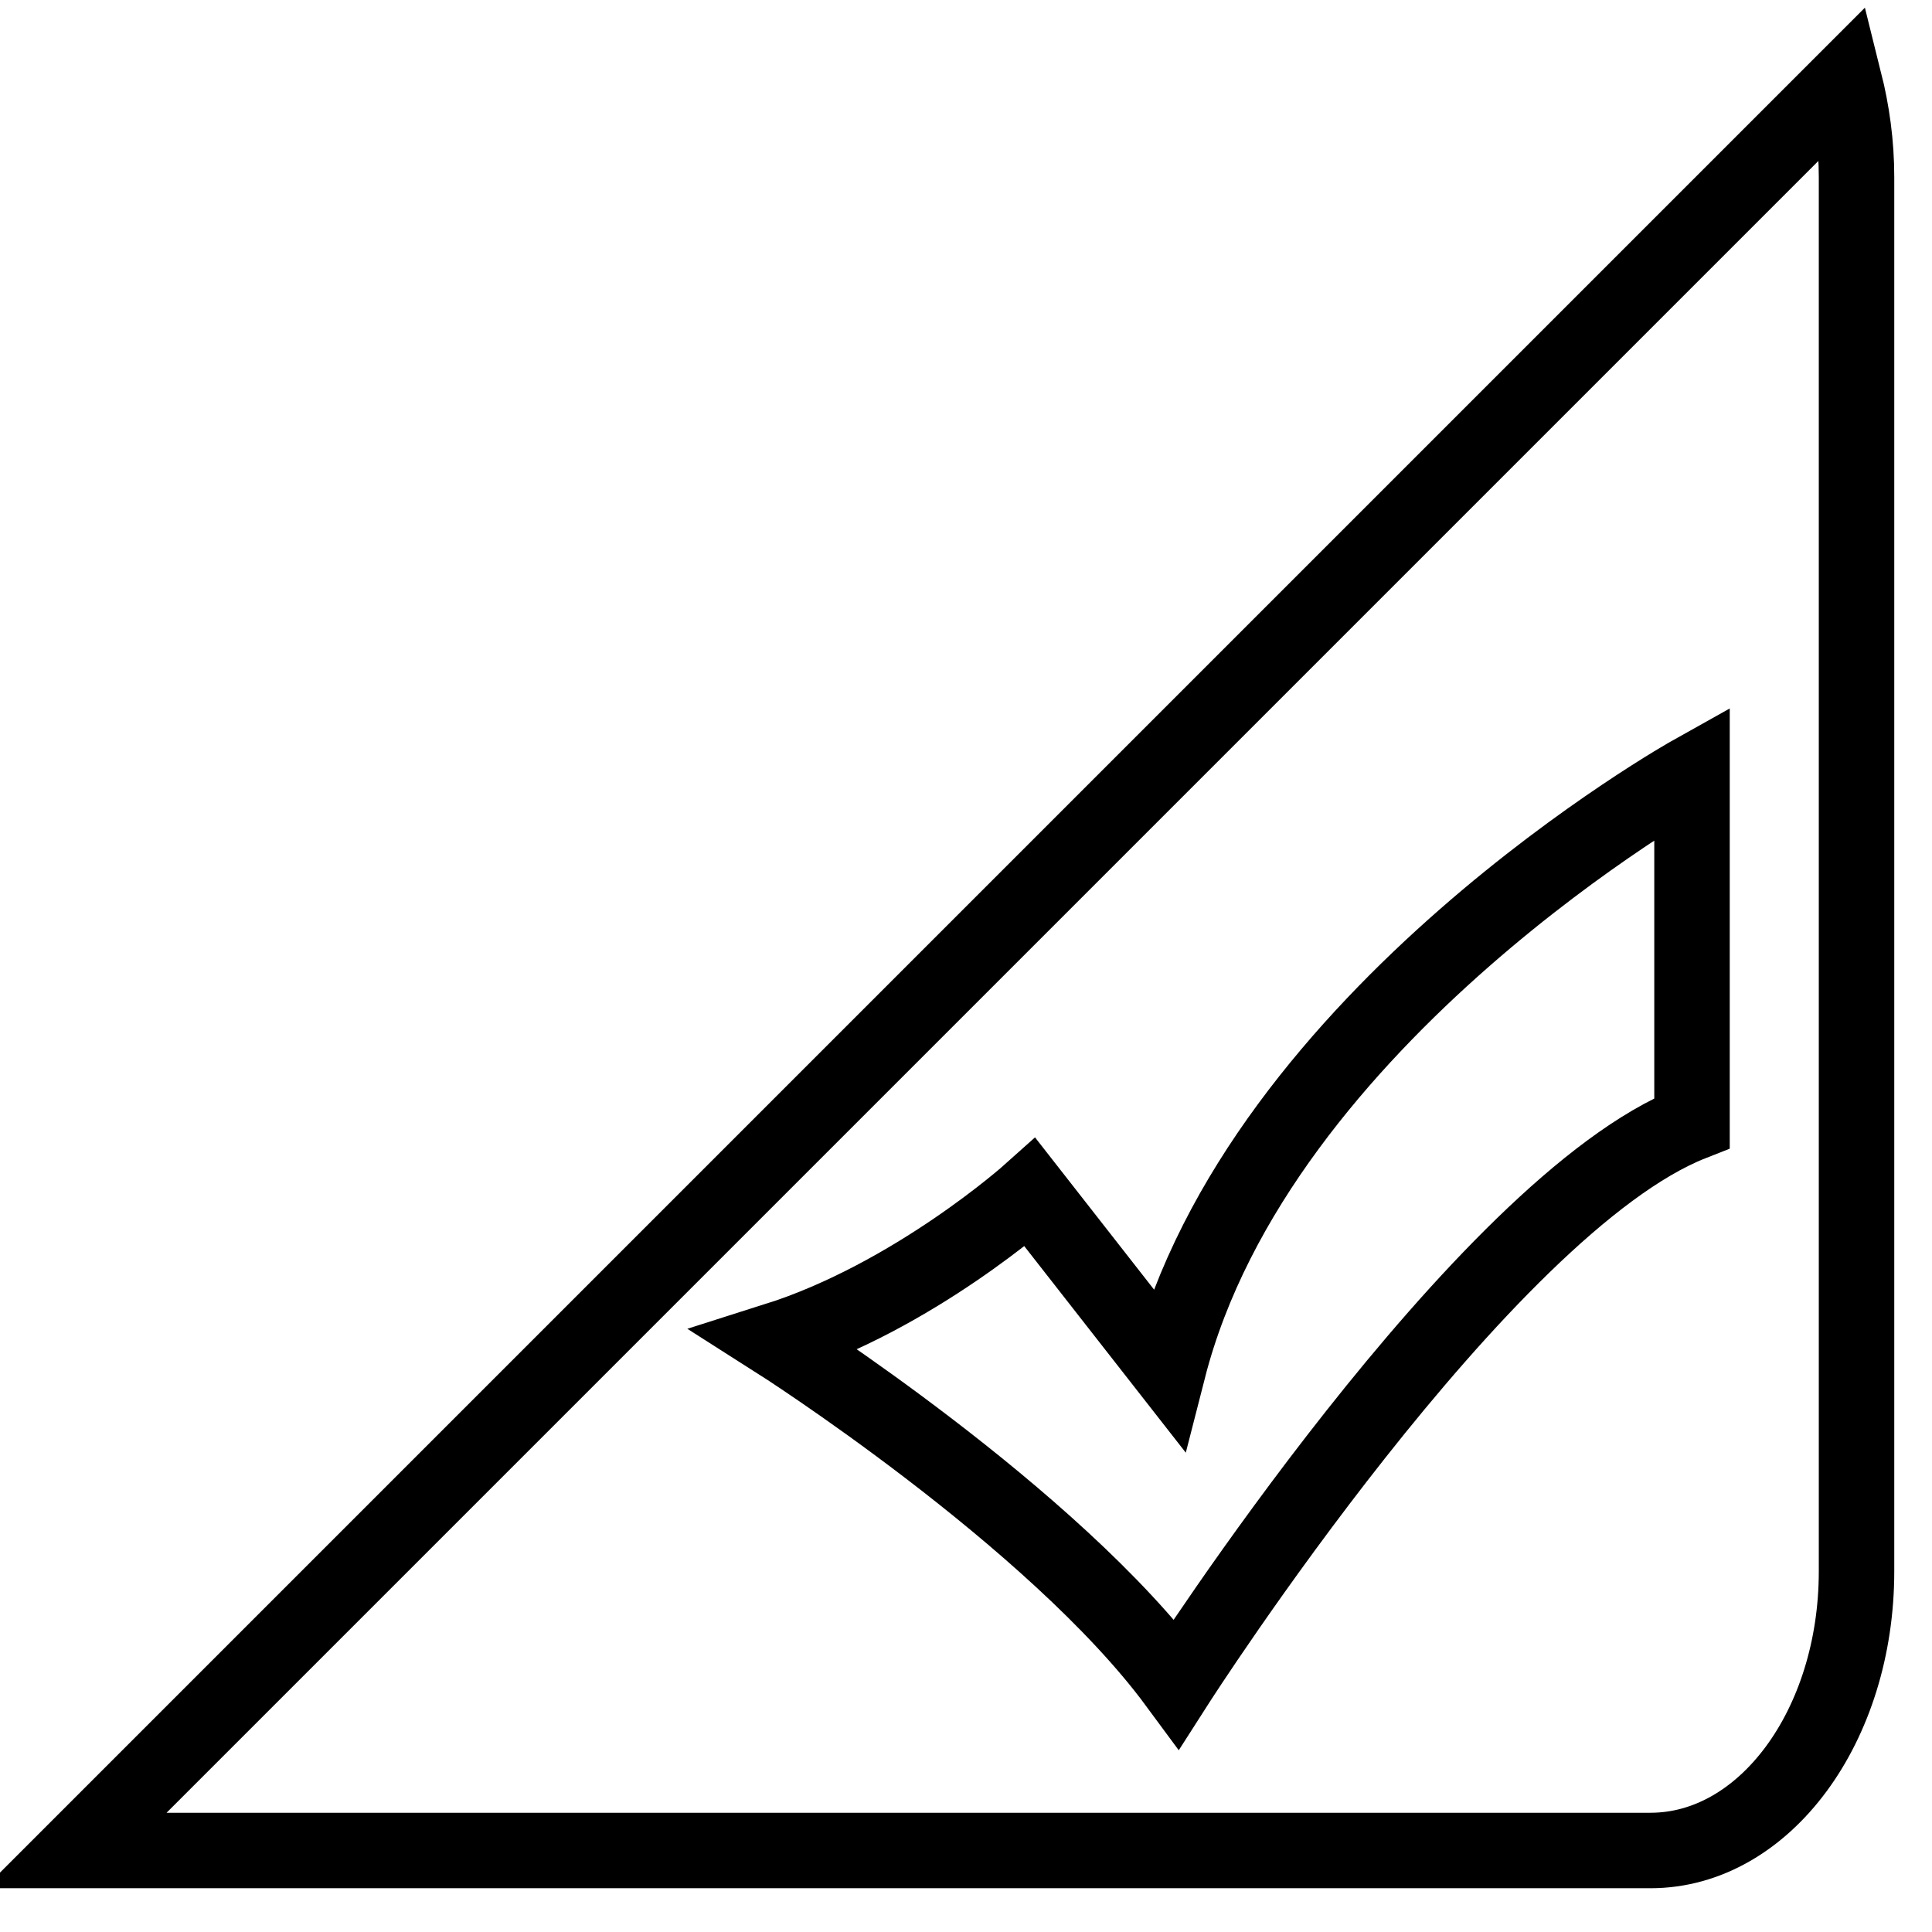
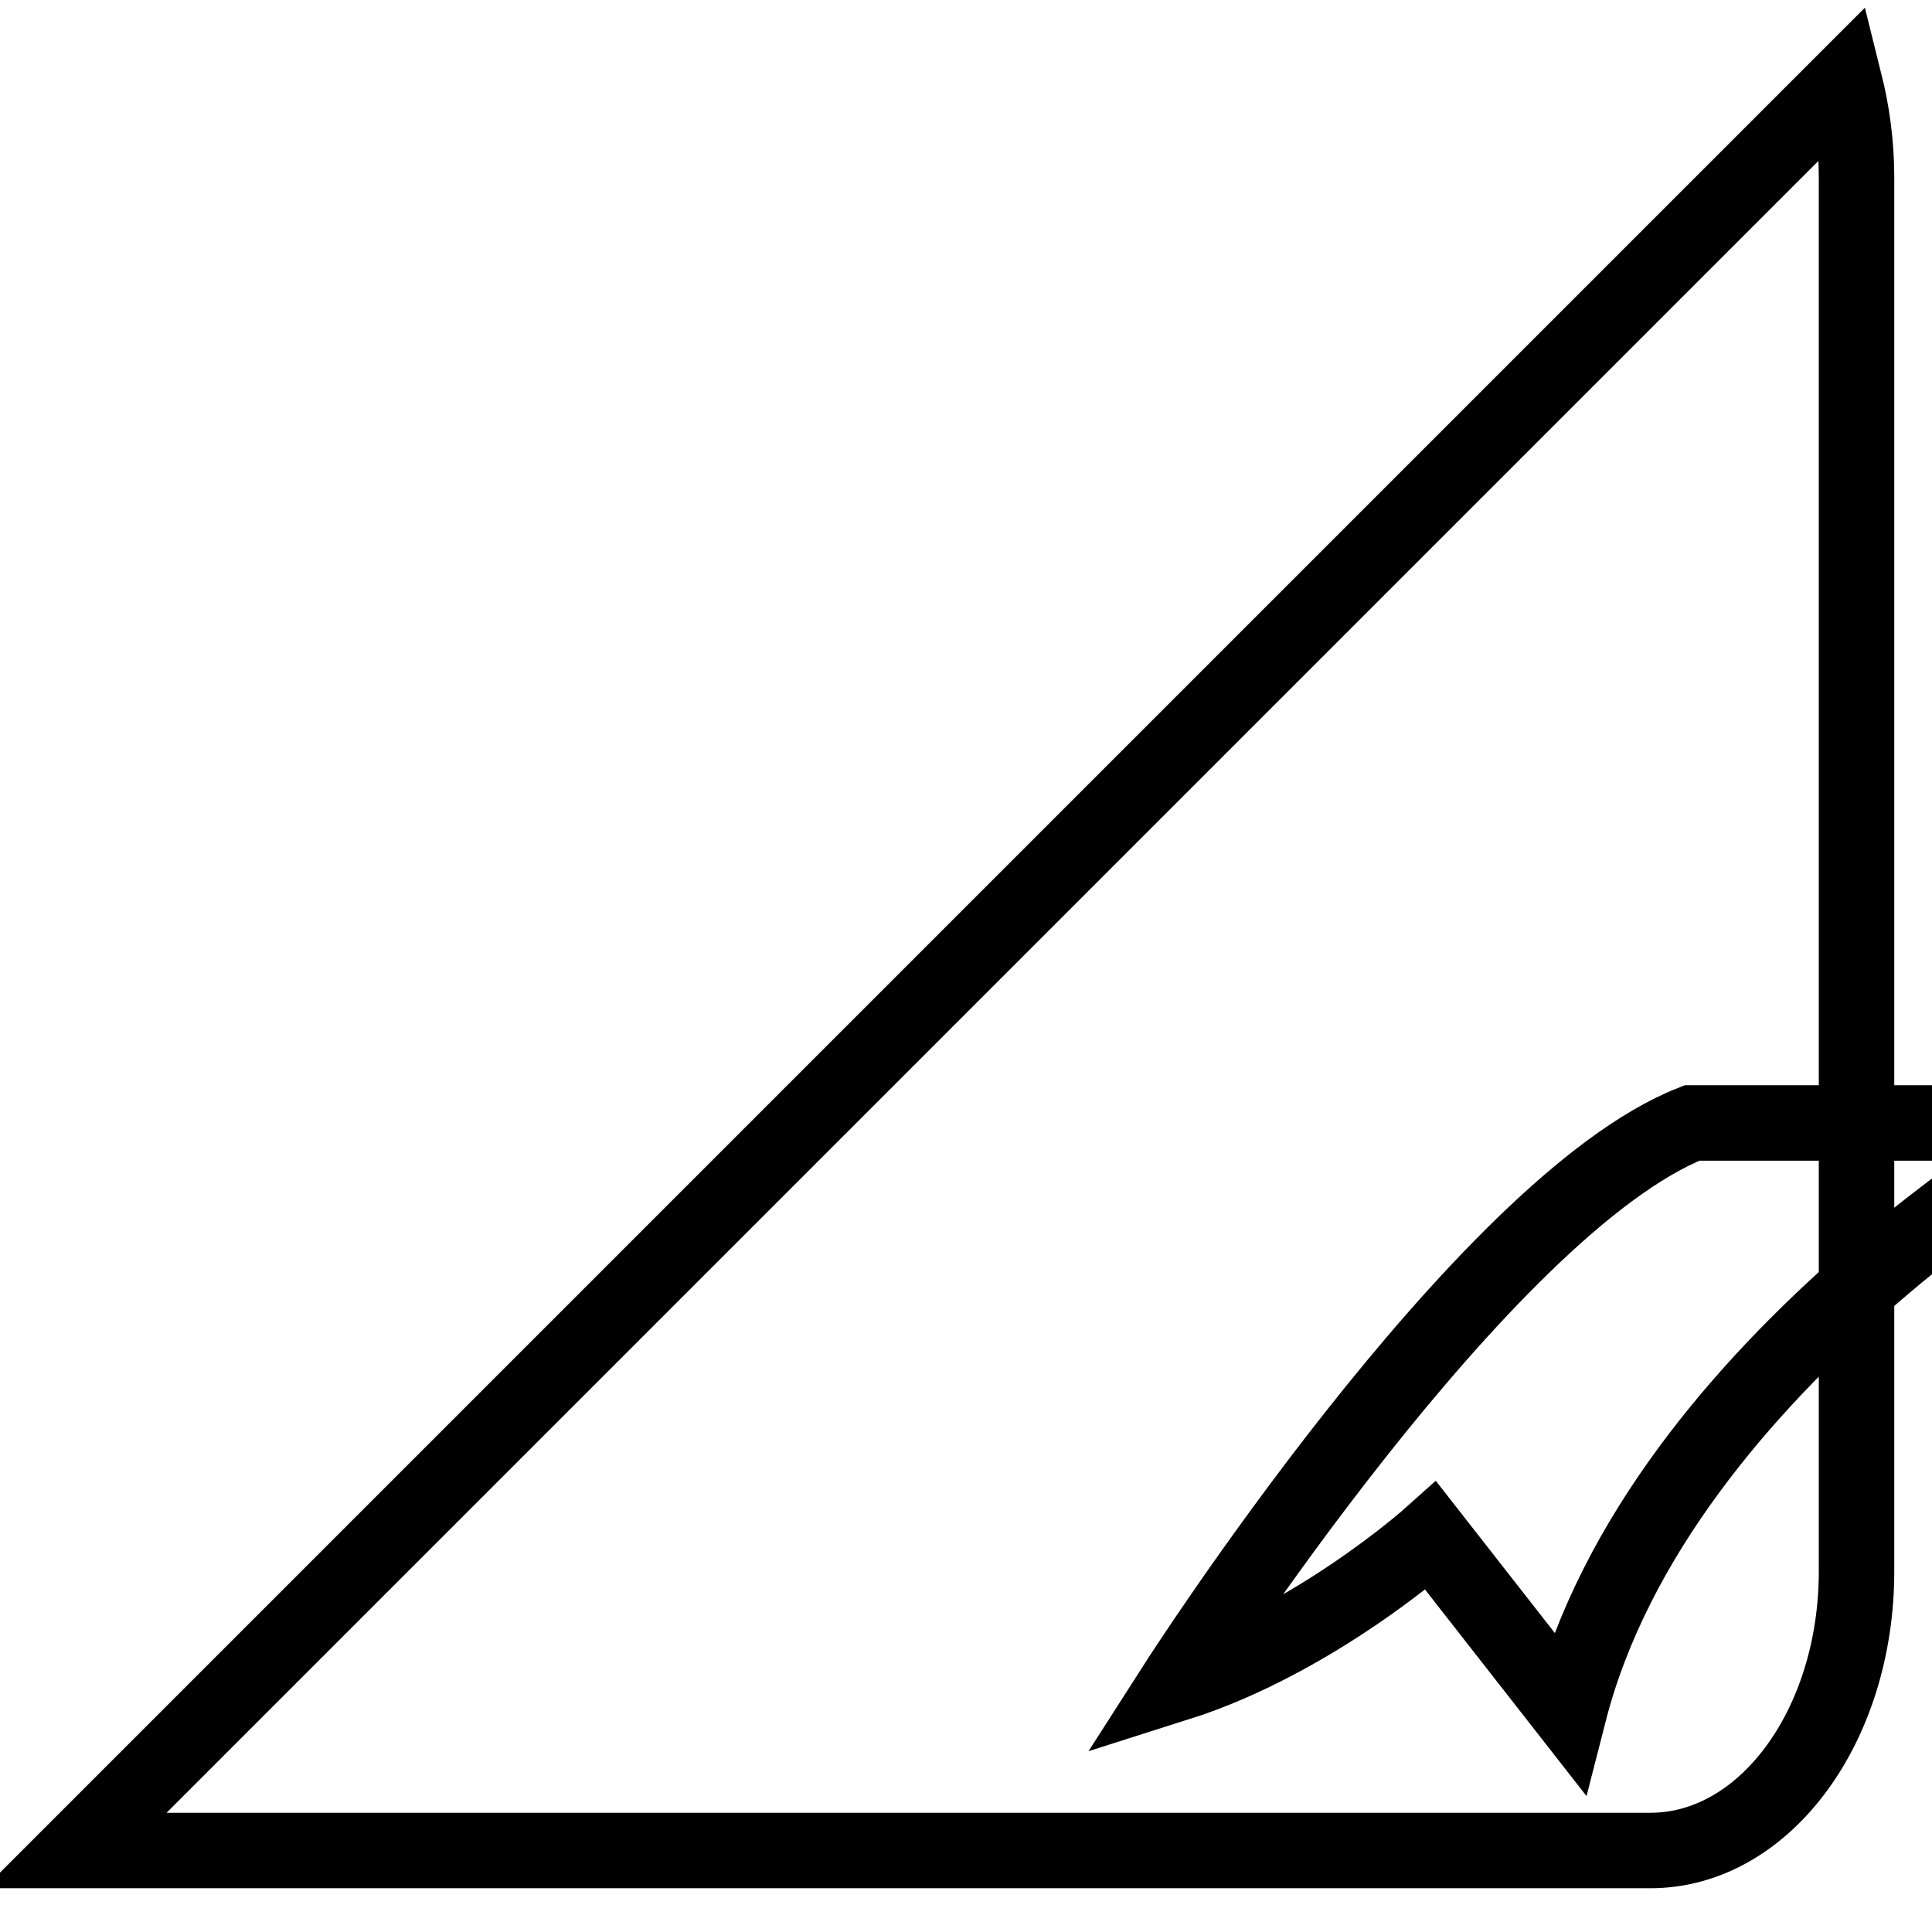
<svg xmlns="http://www.w3.org/2000/svg" version="1.1" x="0px" y="0px" viewBox="0 0 256 256" enable-background="new 0 0 256 256" xml:space="preserve">
  <g>
-     <path stroke-width="10" fill-opacity="0" stroke="#000000" d="M244.4,10.8L10,245.2h208.7c15.1,0,27.3-16.5,27.3-37V23.5C246,19,245.4,14.8,244.4,10.8z M224.2,148.8 c-27.7,10.9-68.3,74.3-68.3,74.3c-16.3-22.1-53.1-45.5-53.1-45.5c18.3-5.8,33.7-19.6,33.7-19.6l18.3,23.4c12-46.9,69.4-79,69.4-79 V148.8L224.2,148.8z" />
+     <path stroke-width="10" fill-opacity="0" stroke="#000000" d="M244.4,10.8L10,245.2h208.7c15.1,0,27.3-16.5,27.3-37V23.5C246,19,245.4,14.8,244.4,10.8z M224.2,148.8 c-27.7,10.9-68.3,74.3-68.3,74.3c18.3-5.8,33.7-19.6,33.7-19.6l18.3,23.4c12-46.9,69.4-79,69.4-79 V148.8L224.2,148.8z" />
  </g>
</svg>